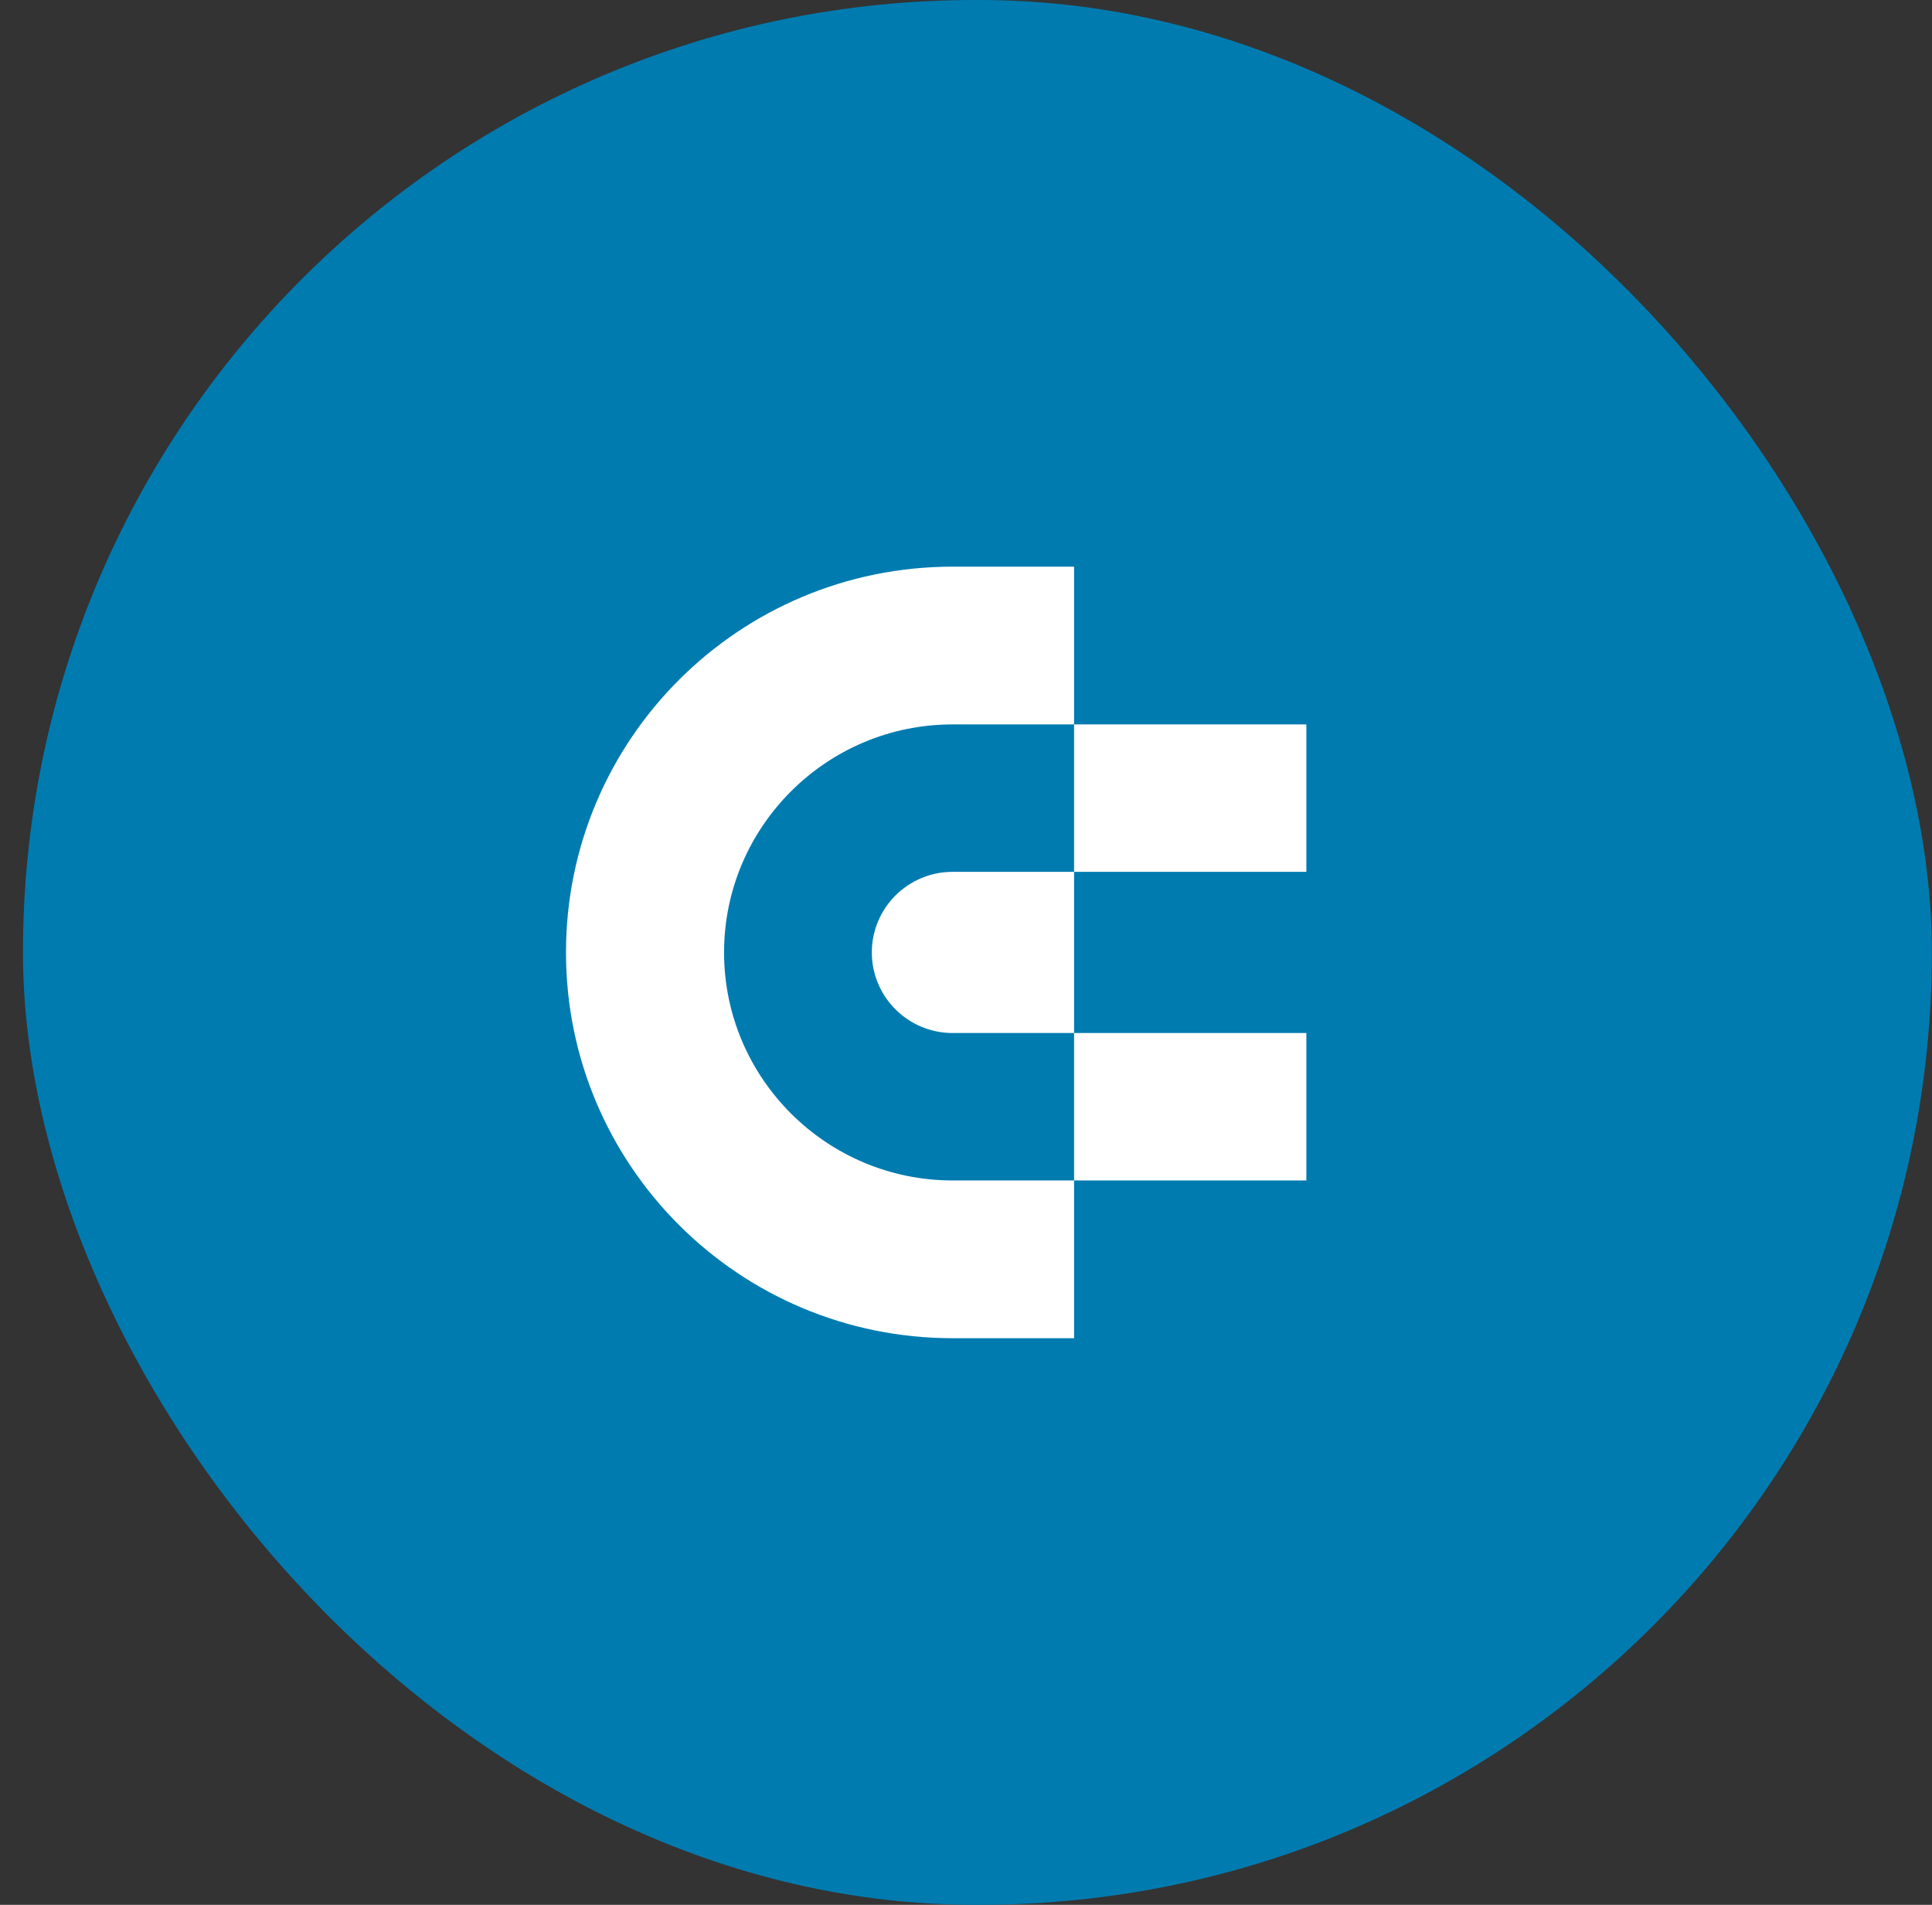
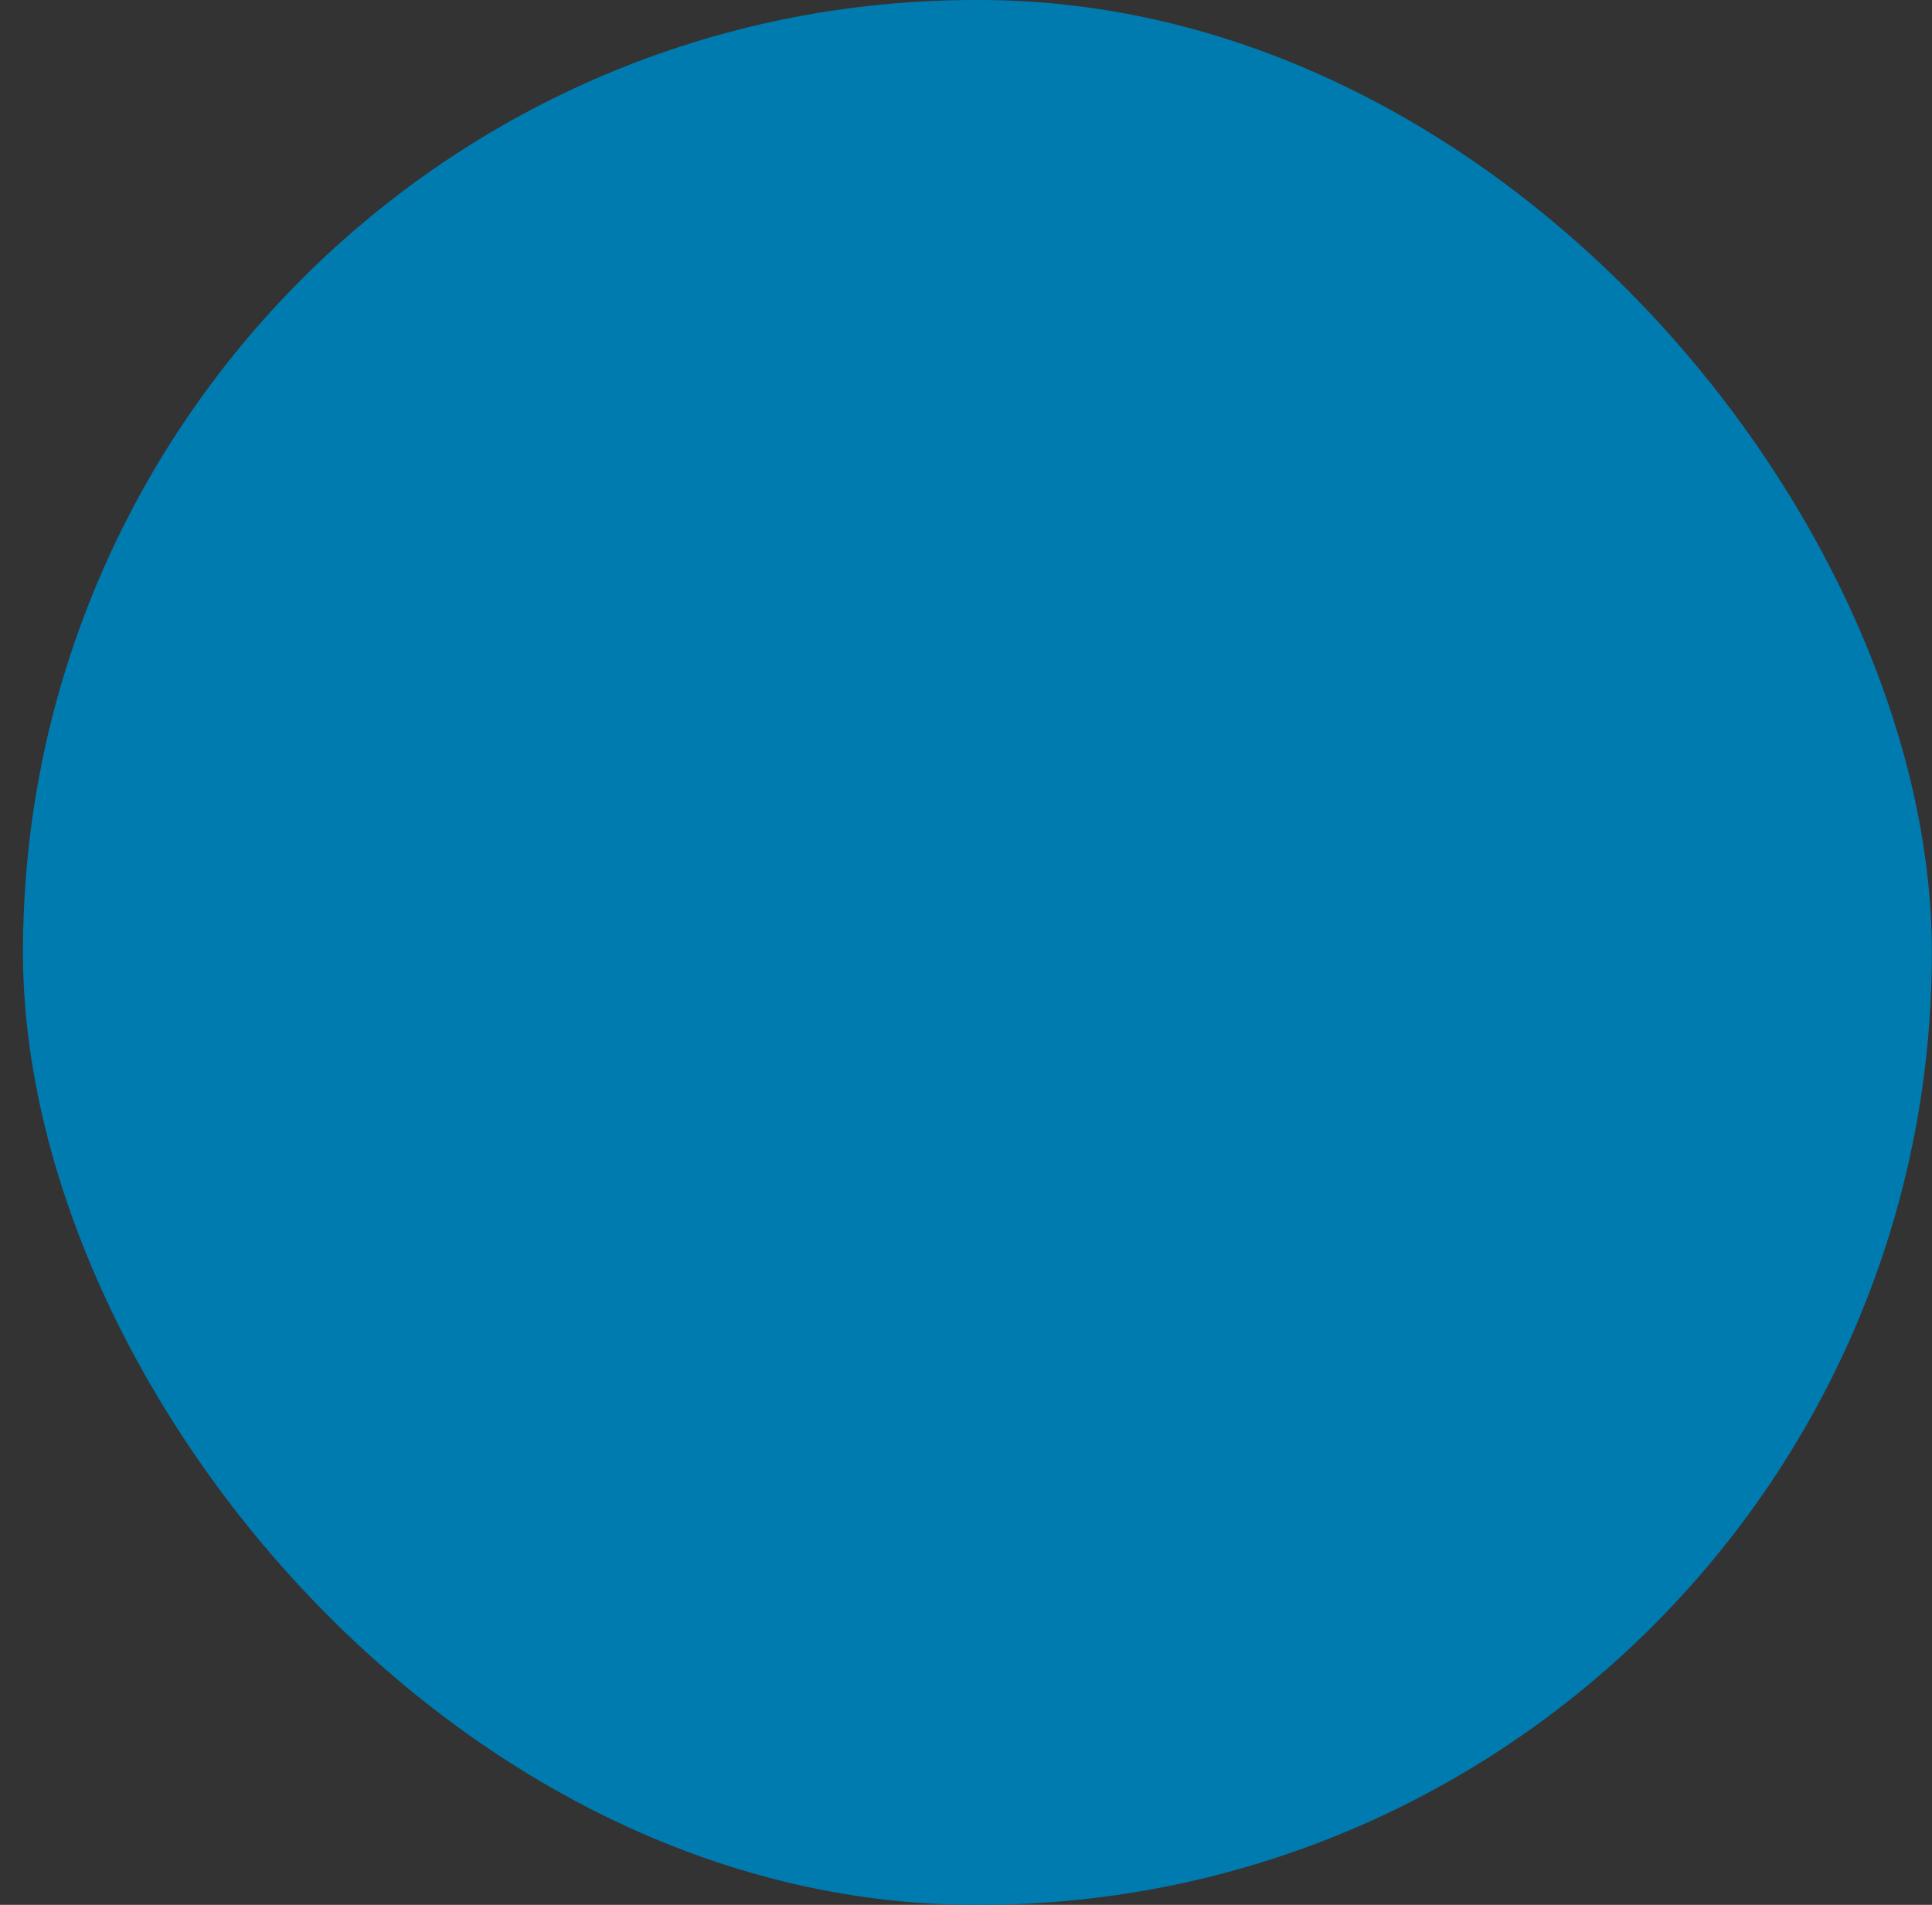
<svg xmlns="http://www.w3.org/2000/svg" width="71" height="70" viewBox="0 0 71 70" fill="none">
  <rect x="0" y="0" width="71" height="70" fill="#333333" stroke="none" />
  <rect x="0.844" width="70.151" height="70" rx="35" fill="#007BB0" />
-   <path fill-rule="evenodd" clip-rule="evenodd" d="M39.472 20.824L39.472 26.621L35.007 26.621C30.376 26.621 26.609 30.38 26.609 35.001C26.609 39.621 30.376 43.38 35.007 43.38H39.472L39.472 49.177H35.007C27.16 49.177 20.8 42.83 20.8 35.001C20.8 27.171 27.16 20.824 35.007 20.824L39.472 20.824ZM48.008 37.962L48.008 43.38L39.472 43.38L39.472 37.962L48.008 37.962ZM39.472 32.039L39.472 37.962H35.007C33.37 37.962 32.039 36.633 32.039 35C32.039 33.367 33.37 32.039 35.007 32.039H39.472ZM48.008 26.621V32.039L39.472 32.039V26.621L48.008 26.621Z" fill="white" />
</svg>